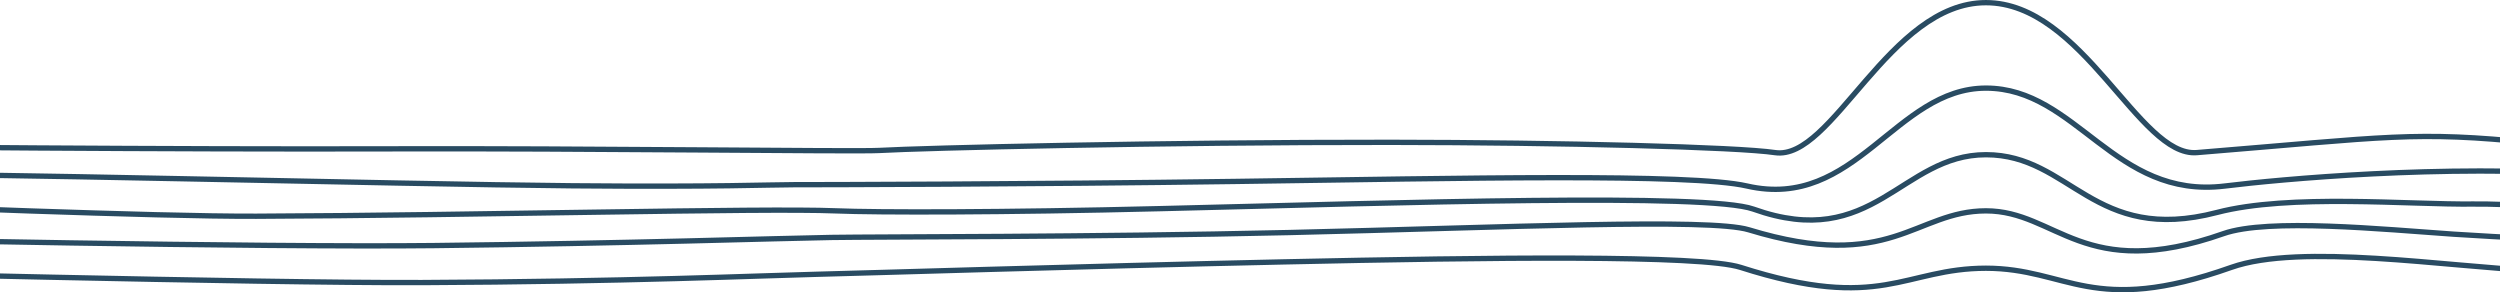
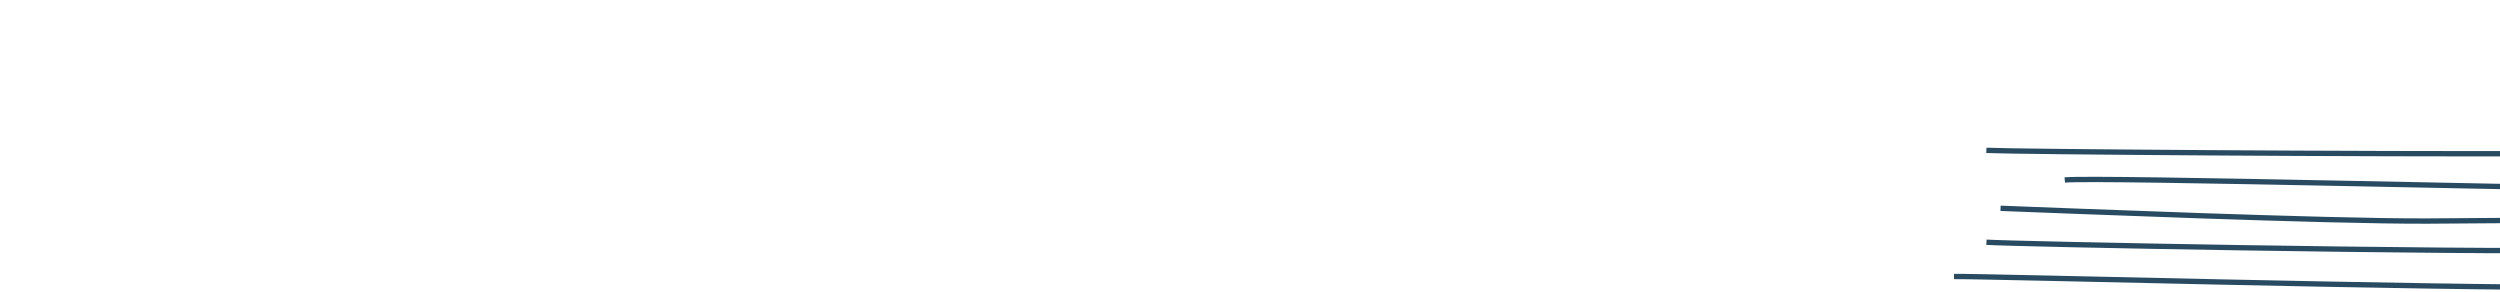
<svg xmlns="http://www.w3.org/2000/svg" id="Layer_1" data-name="Layer 1" viewBox="0 0 737 86.16">
  <defs>
    <style>
      .cls-1 {
        fill: none;
        stroke: #294b62;
        stroke-miterlimit: 10;
        stroke-width: 1.57px;
      }
    </style>
  </defs>
-   <path class="cls-1" d="m1225.38,80.49c-63.21-5.53-293.59.15-333.17,2.12-16.14.8-119.2-1.72-144.99-2.84-25.8-1.12-69.06-8.17-89.43-.95-41.26,14.63-48.09.25-72.45.25h.23c-24.36,0-30.75,13.11-72.45-.25-11.69-3.74-73.72-2.96-134.9-1.61-62.04,1.36-123.25,3.31-137.55,3.65-15.44.37-57.02,2.19-116.17,2.44-49.65.2-178.44-3.32-188.5-3.21m1303.55-6.12c-39.58-3.79-315.4-1.99-354.79,0-32.65,1.65-140.49-3.48-161.38-4.93-20.9-1.44-54.75-4.8-67.92-.16-41.29,14.54-49.14-6.72-70-6.72s-28,18.37-69.89,5.59c-11.6-3.54-71.87-.68-135.71.81-58.59,1.36-120.95,1.21-134.78,1.44-15.31.25-60.45,1.76-117.31,2.4-50.47.57-173.57-1.85-182.21-2.41m1288.09-1.93c-130.55-2.02-316.42-4.65-355.08-3.74-59.52,1.4-130.2-4.41-149.31-4.17-19.1.24-54.34-3.1-75.68,2.48-36.43,9.53-43.11-17.02-68.12-17.02s-33.16,28.7-68.59,16.03c-13.4-4.79-102.91-1.91-174.89-.13-46.53,1.15-83.27,1.16-95.68.65-21.55-.88-106.65,1.35-170.78,1.59-29.87.11-106.5-3.04-125.8-3.76m1285.94-1.29c-39.58-.74-258.81-1.13-332.07-1.87,0,0-93.75-2.22-138.81-5.34s-92.66,1.36-108.88,3.35c-32.64,4.01-43.71-28.86-70.44-28.86s-38.4,36.19-70.44,28.86c-16.71-3.82-83.59-2.29-150.84-1.35-60.8.85-122.92.96-130.21.96s-21.6.7-65.39.32c-49.98-.43-190.09-4.07-199.93-3.13m1280.58-3.42c-43.71,2.36-311.31-5.91-358.85-5.38-11.59.13-108.23,2.88-143.5-.72-35.27-3.6-42.61-1.74-99.26,2.87-17.04,1.39-33.58-44.2-62.18-44.2s-45.28,46.73-62.18,44.2c-10.94-1.64-62.84-2.99-113.38-3.03-67.42-.05-137.24,1.64-150.78,2.4-6.96.39-86.68-.67-144.74-.48-60.37.19-159.21-.55-168.82-.97" />
+   <path class="cls-1" d="m1225.38,80.49h.23c-24.36,0-30.75,13.11-72.45-.25-11.69-3.74-73.72-2.96-134.9-1.61-62.04,1.36-123.25,3.31-137.55,3.65-15.44.37-57.02,2.19-116.17,2.44-49.65.2-178.44-3.32-188.5-3.21m1303.55-6.12c-39.58-3.79-315.4-1.99-354.79,0-32.65,1.65-140.49-3.48-161.38-4.93-20.9-1.44-54.75-4.8-67.92-.16-41.29,14.54-49.14-6.72-70-6.72s-28,18.37-69.89,5.59c-11.6-3.54-71.87-.68-135.71.81-58.59,1.36-120.95,1.21-134.78,1.44-15.31.25-60.45,1.76-117.31,2.4-50.47.57-173.57-1.85-182.21-2.41m1288.09-1.93c-130.55-2.02-316.42-4.65-355.08-3.74-59.52,1.4-130.2-4.41-149.31-4.17-19.1.24-54.34-3.1-75.68,2.48-36.43,9.53-43.11-17.02-68.12-17.02s-33.16,28.7-68.59,16.03c-13.4-4.79-102.91-1.91-174.89-.13-46.53,1.15-83.27,1.16-95.68.65-21.55-.88-106.65,1.35-170.78,1.59-29.87.11-106.5-3.04-125.8-3.76m1285.94-1.29c-39.58-.74-258.81-1.13-332.07-1.87,0,0-93.75-2.22-138.81-5.34s-92.66,1.36-108.88,3.35c-32.64,4.01-43.71-28.86-70.44-28.86s-38.4,36.19-70.44,28.86c-16.71-3.82-83.59-2.29-150.84-1.35-60.8.85-122.92.96-130.21.96s-21.6.7-65.39.32c-49.98-.43-190.09-4.07-199.93-3.13m1280.58-3.42c-43.71,2.36-311.31-5.91-358.85-5.38-11.59.13-108.23,2.88-143.5-.72-35.27-3.6-42.61-1.74-99.26,2.87-17.04,1.39-33.58-44.2-62.18-44.2s-45.28,46.73-62.18,44.2c-10.94-1.64-62.84-2.99-113.38-3.03-67.42-.05-137.24,1.64-150.78,2.4-6.96.39-86.68-.67-144.74-.48-60.37.19-159.21-.55-168.82-.97" />
</svg>